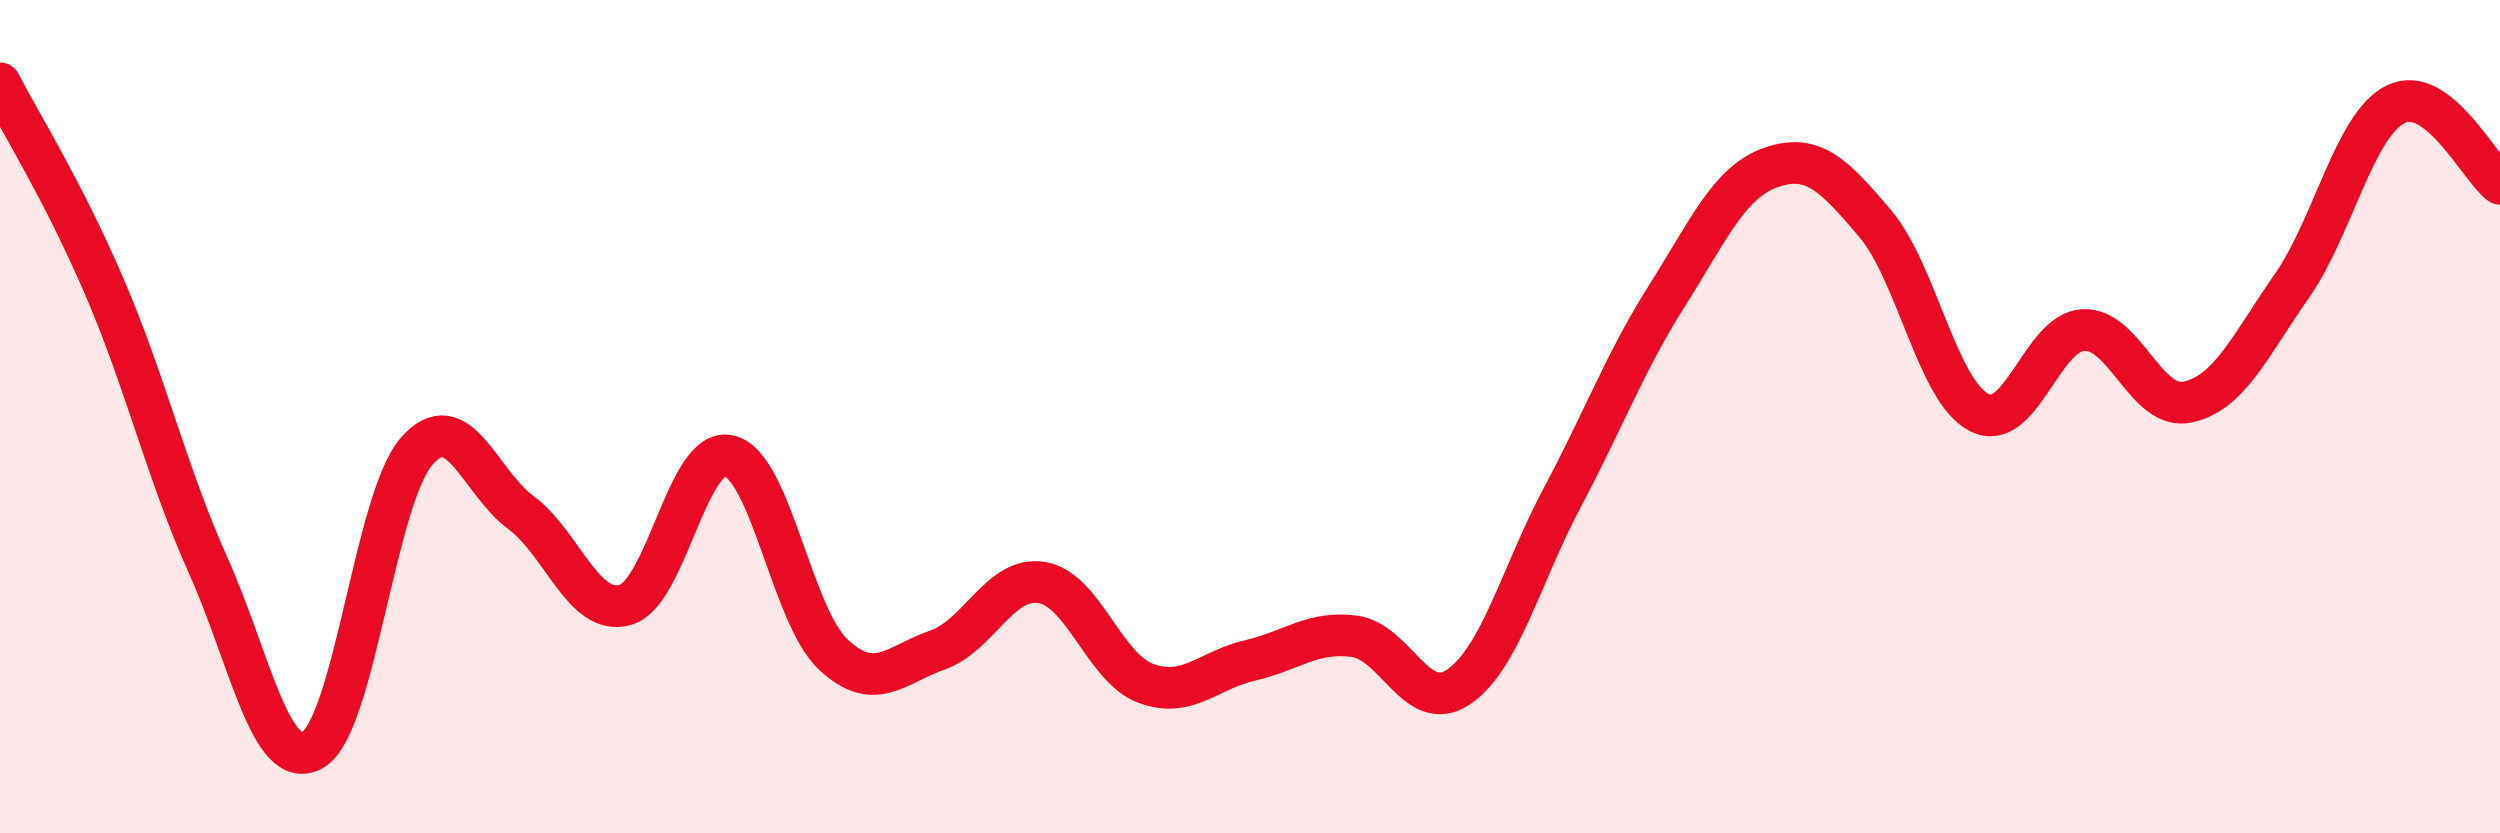
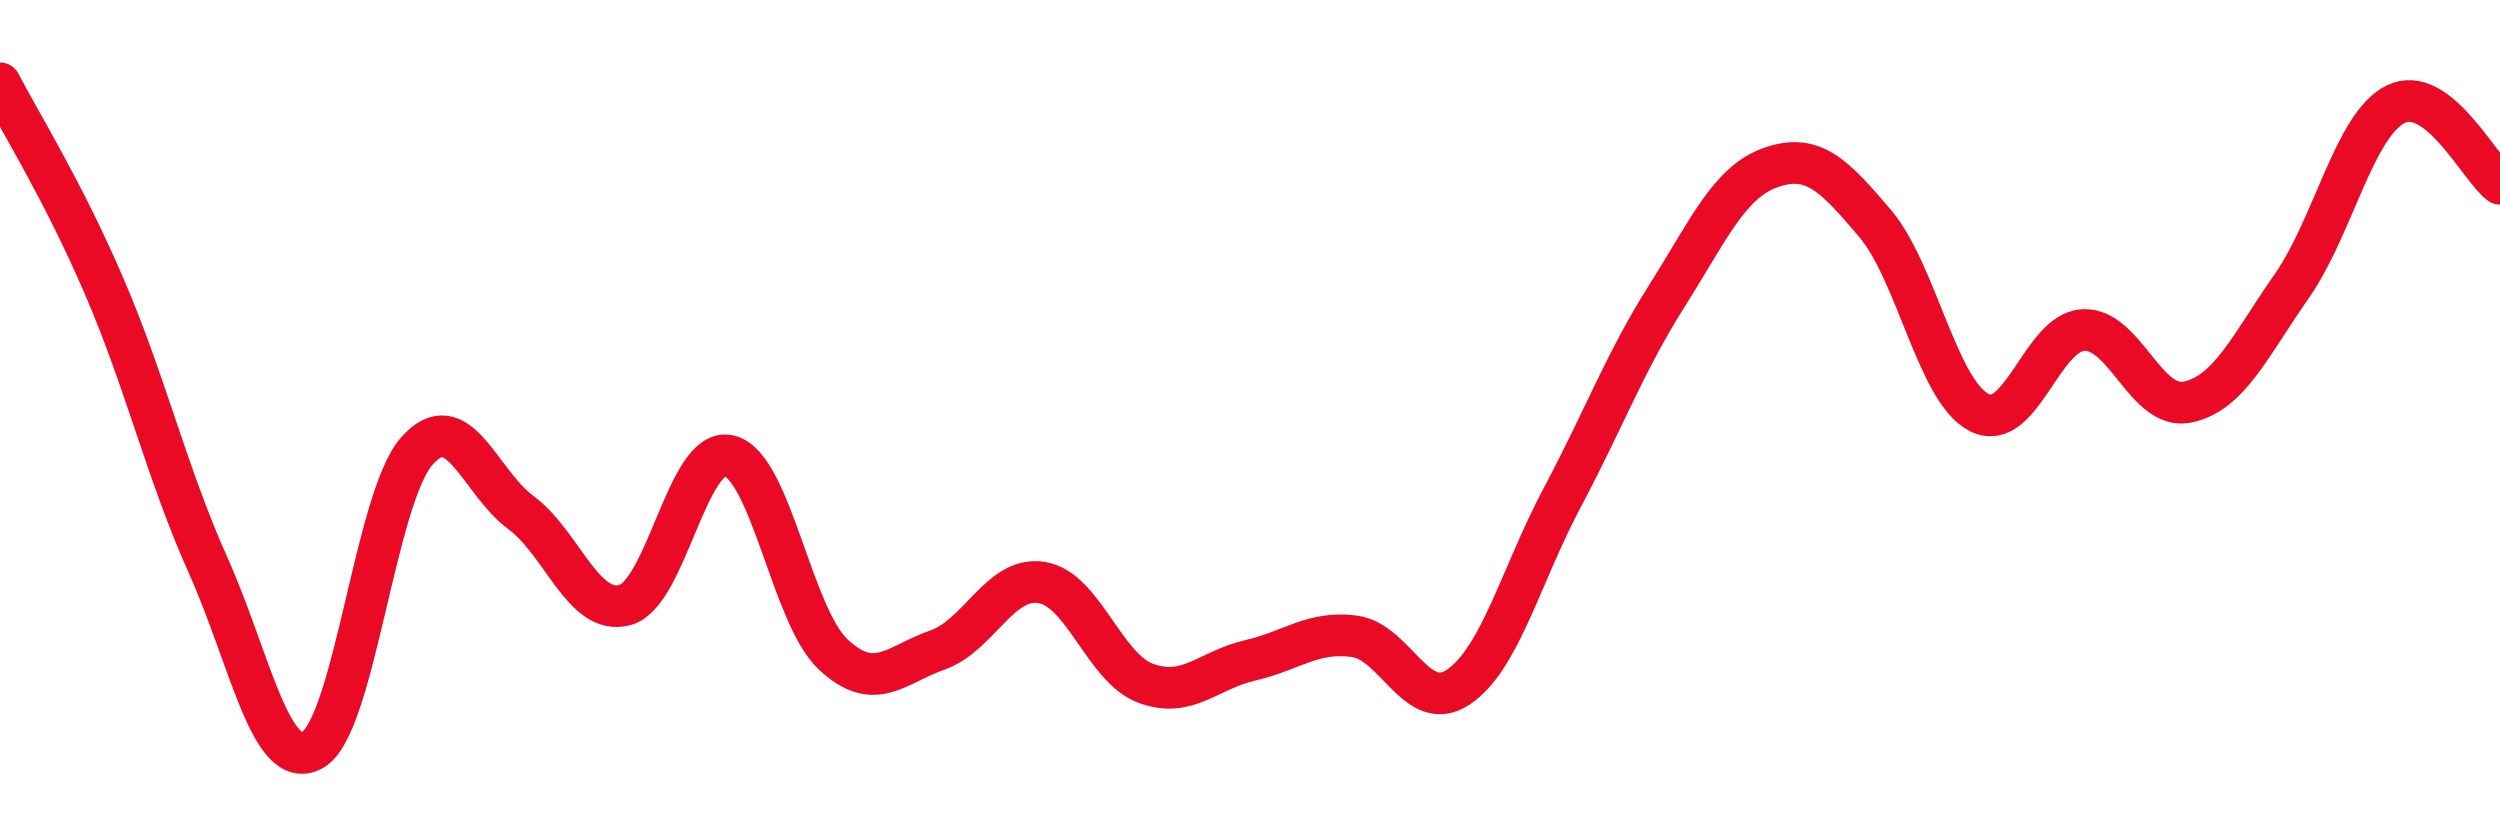
<svg xmlns="http://www.w3.org/2000/svg" width="60" height="20" viewBox="0 0 60 20">
-   <path d="M 0,2 C 0.5,2.97 1.5,4.55 2.5,6.87 C 3.5,9.19 4,11.35 5,13.58 C 6,15.81 6.5,18.55 7.5,18 C 8.5,17.45 9,11.97 10,10.83 C 11,9.69 11.5,11.56 12.5,12.3 C 13.5,13.04 14,14.79 15,14.52 C 16,14.25 16.5,10.7 17.5,10.94 C 18.5,11.18 19,14.78 20,15.71 C 21,16.64 21.5,15.95 22.5,15.6 C 23.5,15.25 24,13.82 25,13.98 C 26,14.14 26.5,16.03 27.5,16.4 C 28.5,16.77 29,16.08 30,15.85 C 31,15.62 31.5,15.14 32.5,15.27 C 33.5,15.4 34,17.16 35,16.49 C 36,15.82 36.5,13.81 37.5,11.93 C 38.5,10.05 39,8.69 40,7.11 C 41,5.53 41.5,4.37 42.5,4.02 C 43.5,3.67 44,4.18 45,5.36 C 46,6.54 46.5,9.39 47.5,9.9 C 48.5,10.41 49,7.97 50,7.92 C 51,7.87 51.5,9.86 52.5,9.65 C 53.5,9.44 54,8.3 55,6.87 C 56,5.44 56.5,2.99 57.5,2.5 C 58.5,2.01 59.5,4.03 60,4.41L60 20L0 20Z" fill="#EB0A25" opacity="0.1" stroke-linecap="round" stroke-linejoin="round" />
  <path d="M 0,2 C 0.5,2.97 1.5,4.55 2.5,6.87 C 3.5,9.19 4,11.35 5,13.58 C 6,15.81 6.5,18.55 7.5,18 C 8.5,17.45 9,11.97 10,10.83 C 11,9.69 11.5,11.56 12.5,12.3 C 13.5,13.04 14,14.79 15,14.52 C 16,14.25 16.5,10.7 17.5,10.94 C 18.5,11.18 19,14.78 20,15.71 C 21,16.64 21.5,15.95 22.5,15.6 C 23.5,15.25 24,13.82 25,13.98 C 26,14.14 26.5,16.03 27.5,16.4 C 28.5,16.77 29,16.08 30,15.85 C 31,15.62 31.5,15.14 32.5,15.27 C 33.5,15.4 34,17.16 35,16.49 C 36,15.82 36.5,13.81 37.5,11.93 C 38.5,10.05 39,8.69 40,7.11 C 41,5.53 41.5,4.37 42.5,4.02 C 43.5,3.67 44,4.18 45,5.36 C 46,6.54 46.5,9.39 47.5,9.9 C 48.5,10.41 49,7.97 50,7.92 C 51,7.87 51.5,9.86 52.5,9.65 C 53.5,9.44 54,8.3 55,6.87 C 56,5.44 56.5,2.99 57.5,2.5 C 58.5,2.01 59.5,4.03 60,4.41" stroke="#EB0A25" stroke-width="1" fill="none" stroke-linecap="round" stroke-linejoin="round" />
</svg>